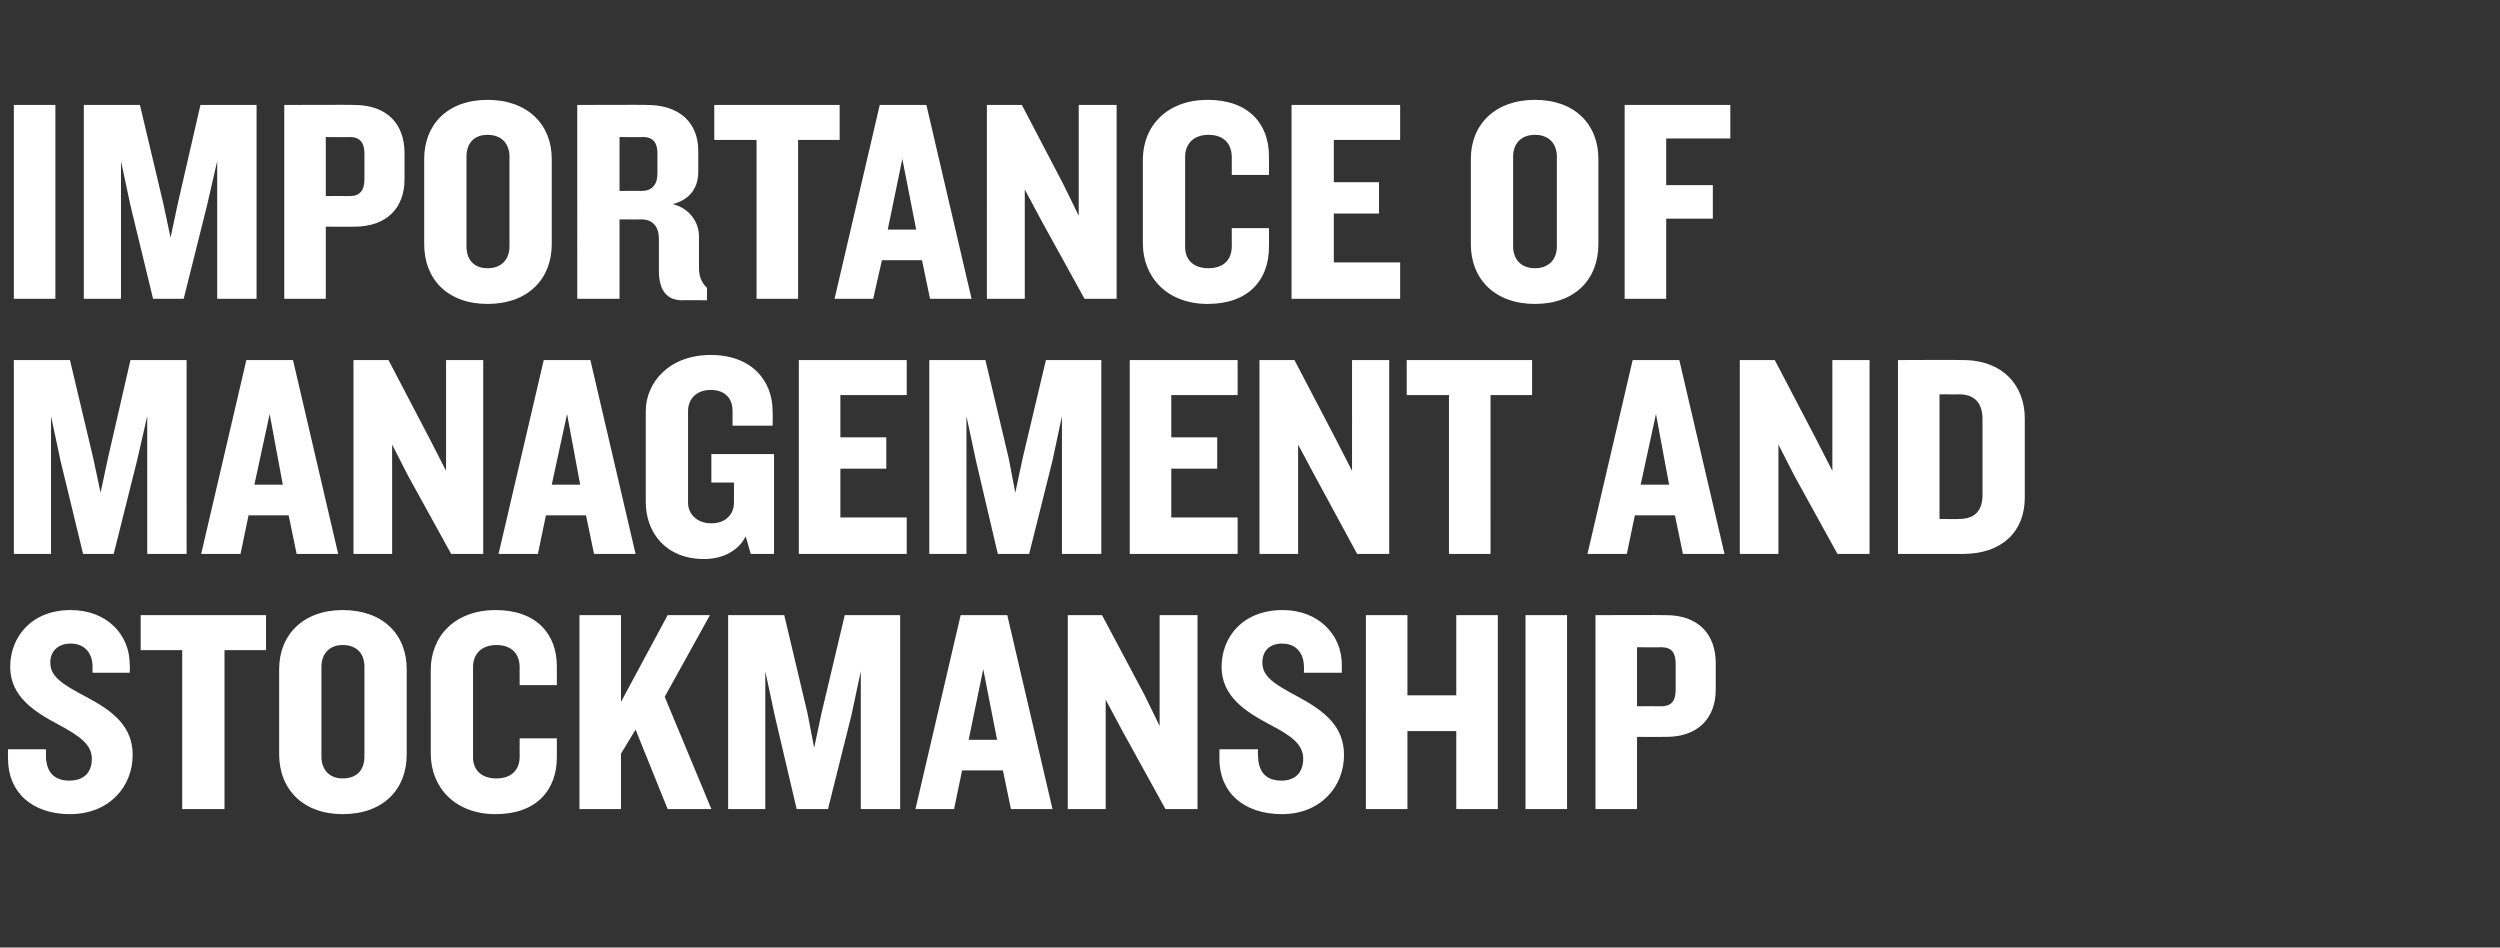
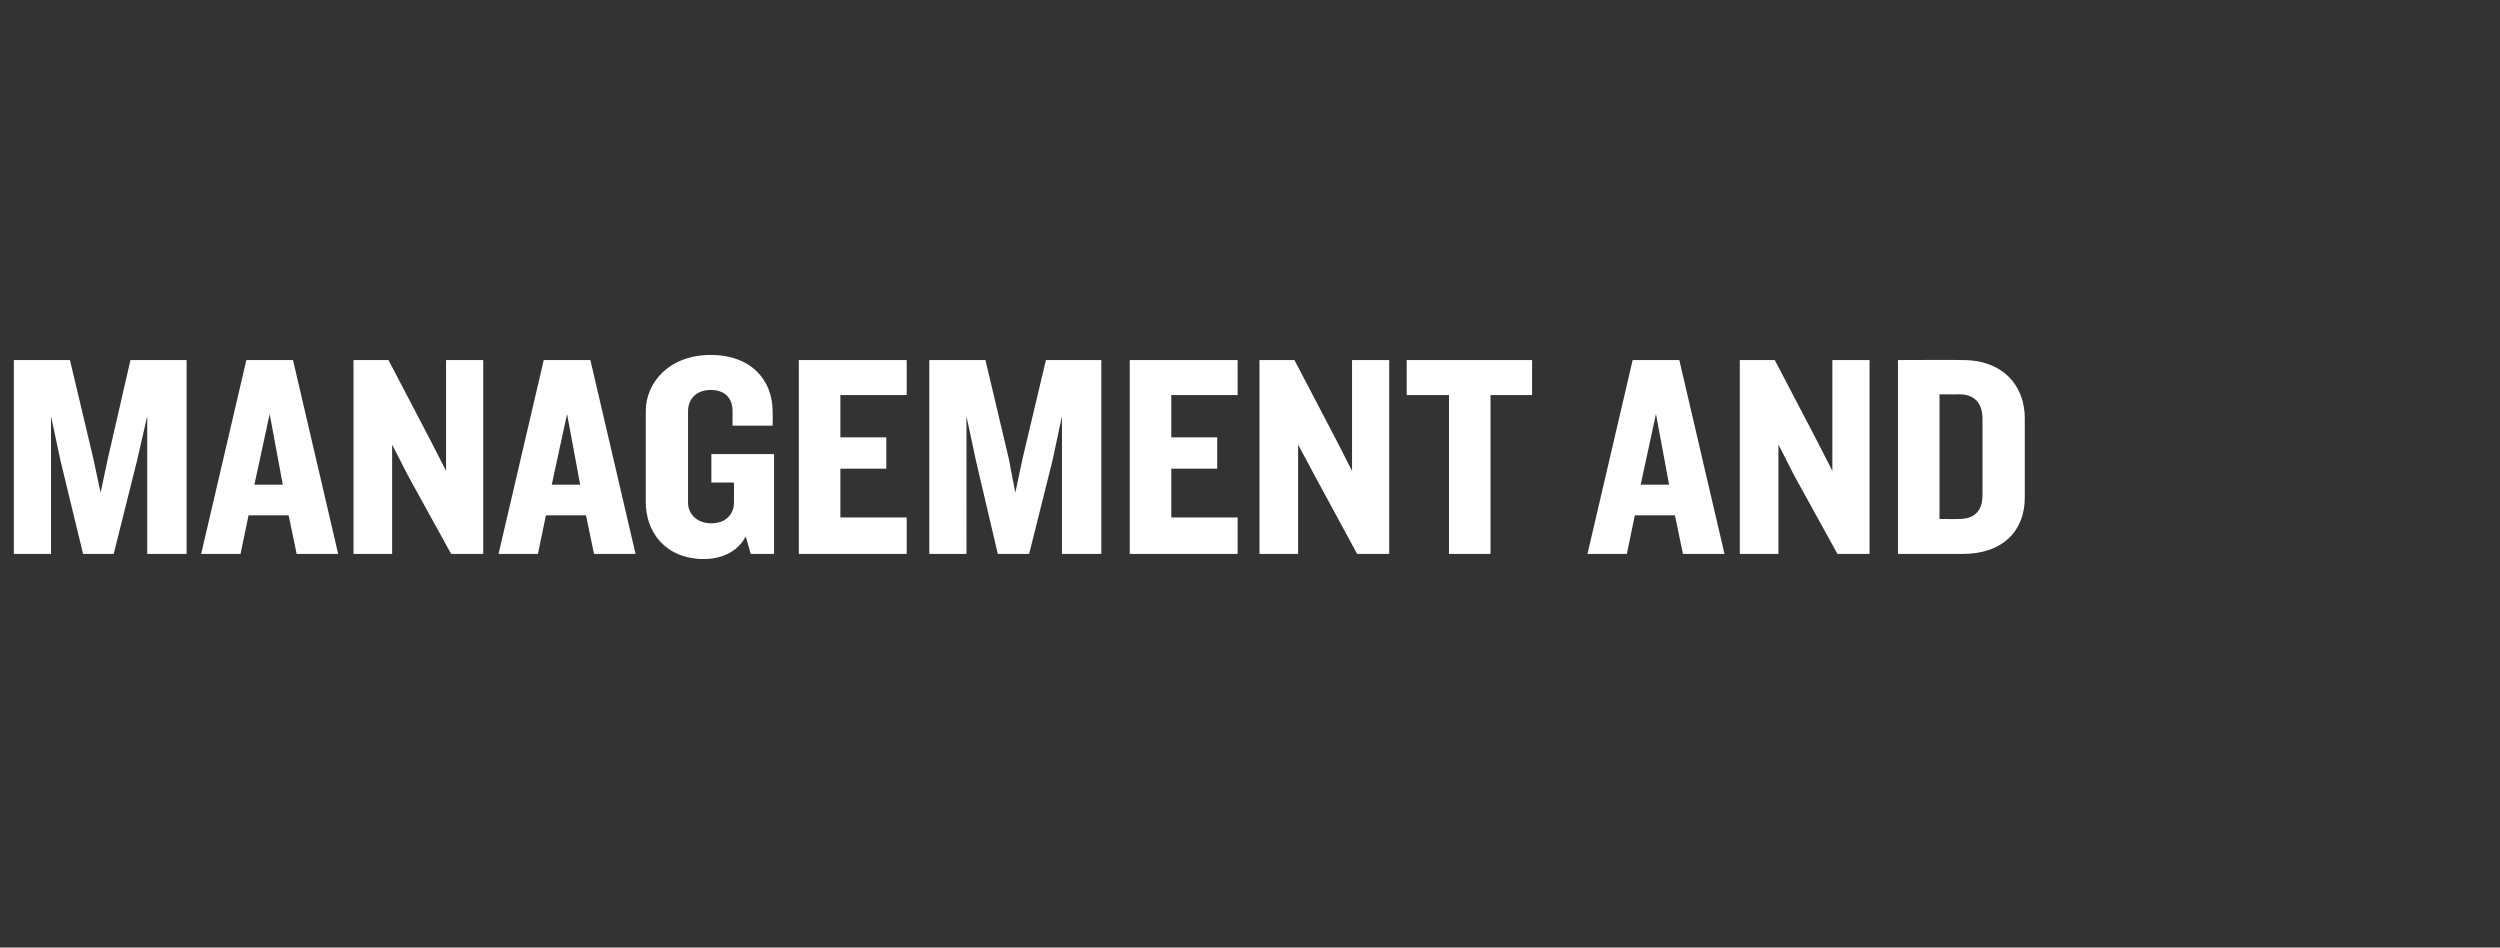
<svg xmlns="http://www.w3.org/2000/svg" version="1.1" width="343px" height="130px" viewBox="0 -9 343 130" style="top:-9px">
  <rect x="0" y="-9" width="343" height="130" fill="#333333" stroke="none" />
  <desc>Importance of Management and Stockmanship</desc>
  <defs />
  <g id="Polygon113820">
-     <path d="m9.6 102.7c-5.2 0-8.5-3-8.5-7.6c-.02.02 0-1.3 0-1.3h5.2s.02.84 0 .8c0 2.3 1.1 3.5 3.2 3.5c2.1 0 3.1-1.2 3.1-3c0-1.9-1.6-3.1-4.6-4.7c-3.2-1.7-6.6-3.8-6.6-7.9c0-4.1 2.9-7.8 8.3-7.8c4.9 0 8.1 3.3 8.1 7.5c.04.04 0 1.1 0 1.1h-5.1s-.02-.82 0-.8c0-1.8-1-3.2-3-3.2c-1.7 0-2.8 1-2.8 2.6c0 1.9 1.5 2.9 4.9 4.7c3.8 2 6.4 4.1 6.4 8c0 4.3-3.2 8.1-8.6 8.1zm21.2-22.5V102H25V80.2h-5.7v-4.8h17.2v4.8h-5.7zM47 102.7c-5.4 0-8.7-3.4-8.7-8.2V82.8c0-4.7 3.3-8.1 8.7-8.1c5.6 0 8.8 3.4 8.8 8.1v11.7c0 4.8-3.2 8.2-8.8 8.2zm3-20.2c0-1.8-1-3-3-3c-1.8 0-2.9 1.2-2.9 3v12.3c0 1.8 1.1 3 2.9 3c2 0 3-1.2 3-3V82.5zm18 20.2c-5.6 0-8.9-3.7-8.9-8.3V82.9c0-4.6 3.3-8.2 8.9-8.2c5.6 0 8.4 3.3 8.4 7.7v2.6h-5.1s-.02-2.44 0-2.4c0-1.9-1.1-3.1-3.2-3.1c-2.1 0-3.2 1.3-3.2 3v12.4c0 1.7 1.1 2.9 3.2 2.9c2.1 0 3.2-1.2 3.2-3c-.02 0 0-2.5 0-2.5h5.1v2.6c0 4.5-2.8 7.8-8.4 7.8zm23.6-.7l-4.4-10.9l-2 3.3v7.6h-5.7V75.4h5.7v11.9l6.4-11.9h5.8l-6.2 11.2l6.4 15.4h-6zm26.5 0V83.1l-1.3 6.1l-3.2 12.8h-4.3l-3-12.8l-1.3-6.1V102h-5.1V75.4h7.7l3.2 13.5l.9 4.7l1-4.7l3.2-13.5h7.6V102h-5.4zm20.6 0l-1.1-5.3H132l-1.1 5.3h-5.3l6.2-26.6h6.4l6.2 26.6h-5.7zm-3.8-19.2l-2 9.7h3.9l-1.9-9.7zm25 19.2L154 91.3l-2.3-4.3v15h-5.2V75.4h4.7l5.8 10.9l2.1 4.3V75.4h5.2V102h-4.4zm16 .7c-5.3 0-8.6-3-8.6-7.6c.02.02 0-1.3 0-1.3h5.3s-.04.84 0 .8c0 2.3 1.1 3.5 3.2 3.5c2 0 3-1.2 3-3c0-1.9-1.5-3.1-4.6-4.7c-3.2-1.7-6.6-3.8-6.6-7.9c0-4.1 2.9-7.8 8.4-7.8c4.8 0 8.1 3.3 8.1 7.5c-.02.04 0 1.1 0 1.1h-5.2s.02-.82 0-.8c0-1.8-1-3.2-3-3.2c-1.7 0-2.7 1-2.7 2.6c0 1.9 1.5 2.9 4.9 4.7c3.7 2 6.3 4.1 6.3 8c0 4.3-3.2 8.1-8.5 8.1zm23.9-.7V91.3h-6.7V102h-5.7V75.4h5.7v11h6.7v-11h5.7V102h-5.7zm9.5 0V75.4h5.7V102h-5.7zm19.3-9.9c-.04.02-4 0-4 0v9.9h-5.7V75.4s9.66-.04 9.7 0c4.4 0 6.8 2.6 6.8 6.6v3.6c0 3.9-2.4 6.5-6.8 6.5zm1.3-10c0-1.5-.5-2.3-2-2.3c-.02.04-3.3 0-3.3 0v8.1s3.28-.02 3.3 0c1.5 0 2-.8 2-2.3v-3.5z" stroke="none" fill="#fff" />
-   </g>
+     </g>
  <g id="Polygon113819">
    <path d="m20.2 67V48.1l-1.4 6.1L15.6 67h-4.2L8.3 54.2L7 48.1V67H1.9V40.4h7.7l3.2 13.5l1 4.7l1-4.7l3.1-13.5h7.7V67h-5.4zm20.5 0l-1.1-5.3h-5.5L33 67h-5.4l6.2-26.6h6.4L46.4 67h-5.7zM37 47.8l-2.1 9.7h3.9L37 47.8zM61.9 67L56 56.3l-2.2-4.3v15h-5.3V40.4h4.8L59 51.3l2.2 4.3V40.4h5.1V67h-4.4zm19.6 0l-1.1-5.3h-5.5L73.8 67h-5.4l6.2-26.6h6.4L87.2 67h-5.7zm-3.7-19.2l-2.1 9.7h3.9l-1.8-9.7zM103 67s-.68-2.44-.7-2.4c-1 2-3.2 3.1-5.7 3.1c-5.3 0-8-3.7-8-7.8V47.4c0-3.9 3.2-7.7 8.9-7.7c5.7 0 8.5 3.6 8.5 7.7c.04.04 0 2 0 2h-5.5s.02-2.12 0-2.1c0-1.5-.9-2.8-3-2.8c-2.1 0-3.1 1.4-3.1 2.9V60c0 1.4 1.1 2.8 3.2 2.8c2.1 0 3.1-1.4 3.1-2.8c.02 0 0-2.8 0-2.8h-3.1v-3.9h8.6V67H103zm6.6 0V40.4h14.8v4.8h-9.1v5.8h6.3v4.3h-6.3v6.7h9.1v5h-14.8zm36.1 0V48.1l-1.3 6.1l-3.2 12.8h-4.3l-3-12.8l-1.3-6.1V67h-5.1V40.4h7.7l3.2 13.5l.9 4.7l1-4.7l3.2-13.5h7.6V67h-5.4zm9.3 0V40.4h14.8v4.8h-9.1v5.8h6.3v4.3h-6.3v6.7h9.1v5H155zm31.2 0l-5.8-10.7l-2.3-4.3v15h-5.3V40.4h4.8l5.7 10.9l2.2 4.3V40.4h5.1V67h-4.4zm18.3-21.8V67h-5.7V45.2H193v-4.8h17.2v4.8h-5.7zM230.9 67l-1.1-5.3h-5.5l-1.1 5.3h-5.4l6.2-26.6h6.4l6.2 26.6h-5.7zm-3.7-19.2l-2.1 9.7h3.9l-1.8-9.7zM252.1 67l-5.9-10.7L244 52v15h-5.3V40.4h4.8l5.7 10.9l2.2 4.3V40.4h5.1V67h-4.4zm17.2 0h-8.9V40.4s8.88-.04 8.9 0c5.5 0 8.5 3.5 8.5 8v10.9c0 4.5-3 7.7-8.5 7.7zm2.7-18.5c0-2.1-1-3.4-3.2-3.4c.04.02-2.7 0-2.7 0v17.1s2.74.04 2.7 0c2.2 0 3.2-1.2 3.2-3.3V48.5z" stroke="none" fill="#fff" />
  </g>
  <g id="Polygon113818">
-     <path d="m1.9 32V5.4h5.7V32H1.9zm27.9 0V13.1l-1.4 6.1L25.2 32H21l-3.1-12.8l-1.3-6.1V32h-5.1V5.4h7.7l3.2 13.5l1 4.7l1-4.7l3.1-13.5h7.7V32h-5.4zm18.8-9.9c.04.02-3.9 0-3.9 0v9.9H39V5.4s9.64-.04 9.6 0c4.5 0 6.9 2.6 6.9 6.6v3.6c0 3.9-2.4 6.5-6.9 6.5zm1.4-10c0-1.5-.6-2.3-2-2.3c-.04.04-3.3 0-3.3 0v8.1s3.26-.02 3.3 0c1.4 0 2-.8 2-2.3v-3.5zm16.9 20.6c-5.5 0-8.7-3.4-8.7-8.2V12.8c0-4.7 3.2-8.1 8.7-8.1c5.5 0 8.8 3.4 8.8 8.1v11.7c0 4.8-3.3 8.2-8.8 8.2zm3-20.2c0-1.8-1.1-3-3-3c-1.9 0-2.9 1.2-2.9 3v12.3c0 1.8 1 3 2.9 3c1.9 0 3-1.2 3-3V12.5zm23.7 19.7c-2.3 0-3.2-1.6-3.2-4.1v-4.4c0-1.4-.7-2.6-2.4-2.6c.04.02-3 0-3 0V32h-5.8V5.4s9.64-.04 9.6 0c4.4 0 7 2.4 7 6.3v2.9c0 2.1-1.1 3.8-3.5 4.4c2.4.6 3.6 2.6 3.6 4.4v4.4c0 1.2.4 2 1.1 2.7v1.7s-3.4-.04-3.4 0zM90.2 12c0-1.3-.5-2.2-2-2.2c0 .04-3.2 0-3.2 0v7.4s2.96-.04 3 0c1.4 0 2.2-.8 2.2-2.4V12zm19.3-1.8V32h-5.7V10.2H98V5.4h17.2v4.8h-5.7zM127.6 32l-1.1-5.3H121l-1.2 5.3h-5.3l6.2-26.6h6.4l6.2 26.6h-5.7zm-3.8-19.2l-2 9.7h3.9l-1.9-9.7zm25 19.2l-5.9-10.7l-2.3-4.3v15h-5.2V5.4h4.8l5.7 10.9l2.1 4.3V5.4h5.2V32h-4.4zm16.9.7c-5.6 0-8.9-3.7-8.9-8.3V12.9c0-4.6 3.3-8.2 8.9-8.2c5.6 0 8.4 3.3 8.4 7.7c.02.04 0 2.6 0 2.6H169v-2.4c0-1.9-1.1-3.1-3.2-3.1c-2.1 0-3.2 1.3-3.2 3v12.4c0 1.7 1.1 2.9 3.2 2.9c2.1 0 3.2-1.2 3.2-3v-2.5h5.1s.02 2.62 0 2.6c0 4.5-2.8 7.8-8.4 7.8zm11.5-.7V5.4h14.9v4.8H183v5.8h6.2v4.3H183v6.7h9.1v5h-14.9zm33.4.7c-5.5 0-8.8-3.4-8.8-8.2V12.8c0-4.7 3.3-8.1 8.8-8.1c5.5 0 8.7 3.4 8.7 8.1v11.7c0 4.8-3.2 8.2-8.7 8.2zm3-20.2c0-1.8-1.1-3-3-3c-1.9 0-3 1.2-3 3v12.3c0 1.8 1.1 3 3 3c1.9 0 3-1.2 3-3V12.5zm15-2.5v6.4h6.4v4.6h-6.4v11h-5.7V5.4h14.5v4.6h-8.8z" stroke="none" fill="#fff" />
-   </g>
+     </g>
</svg>